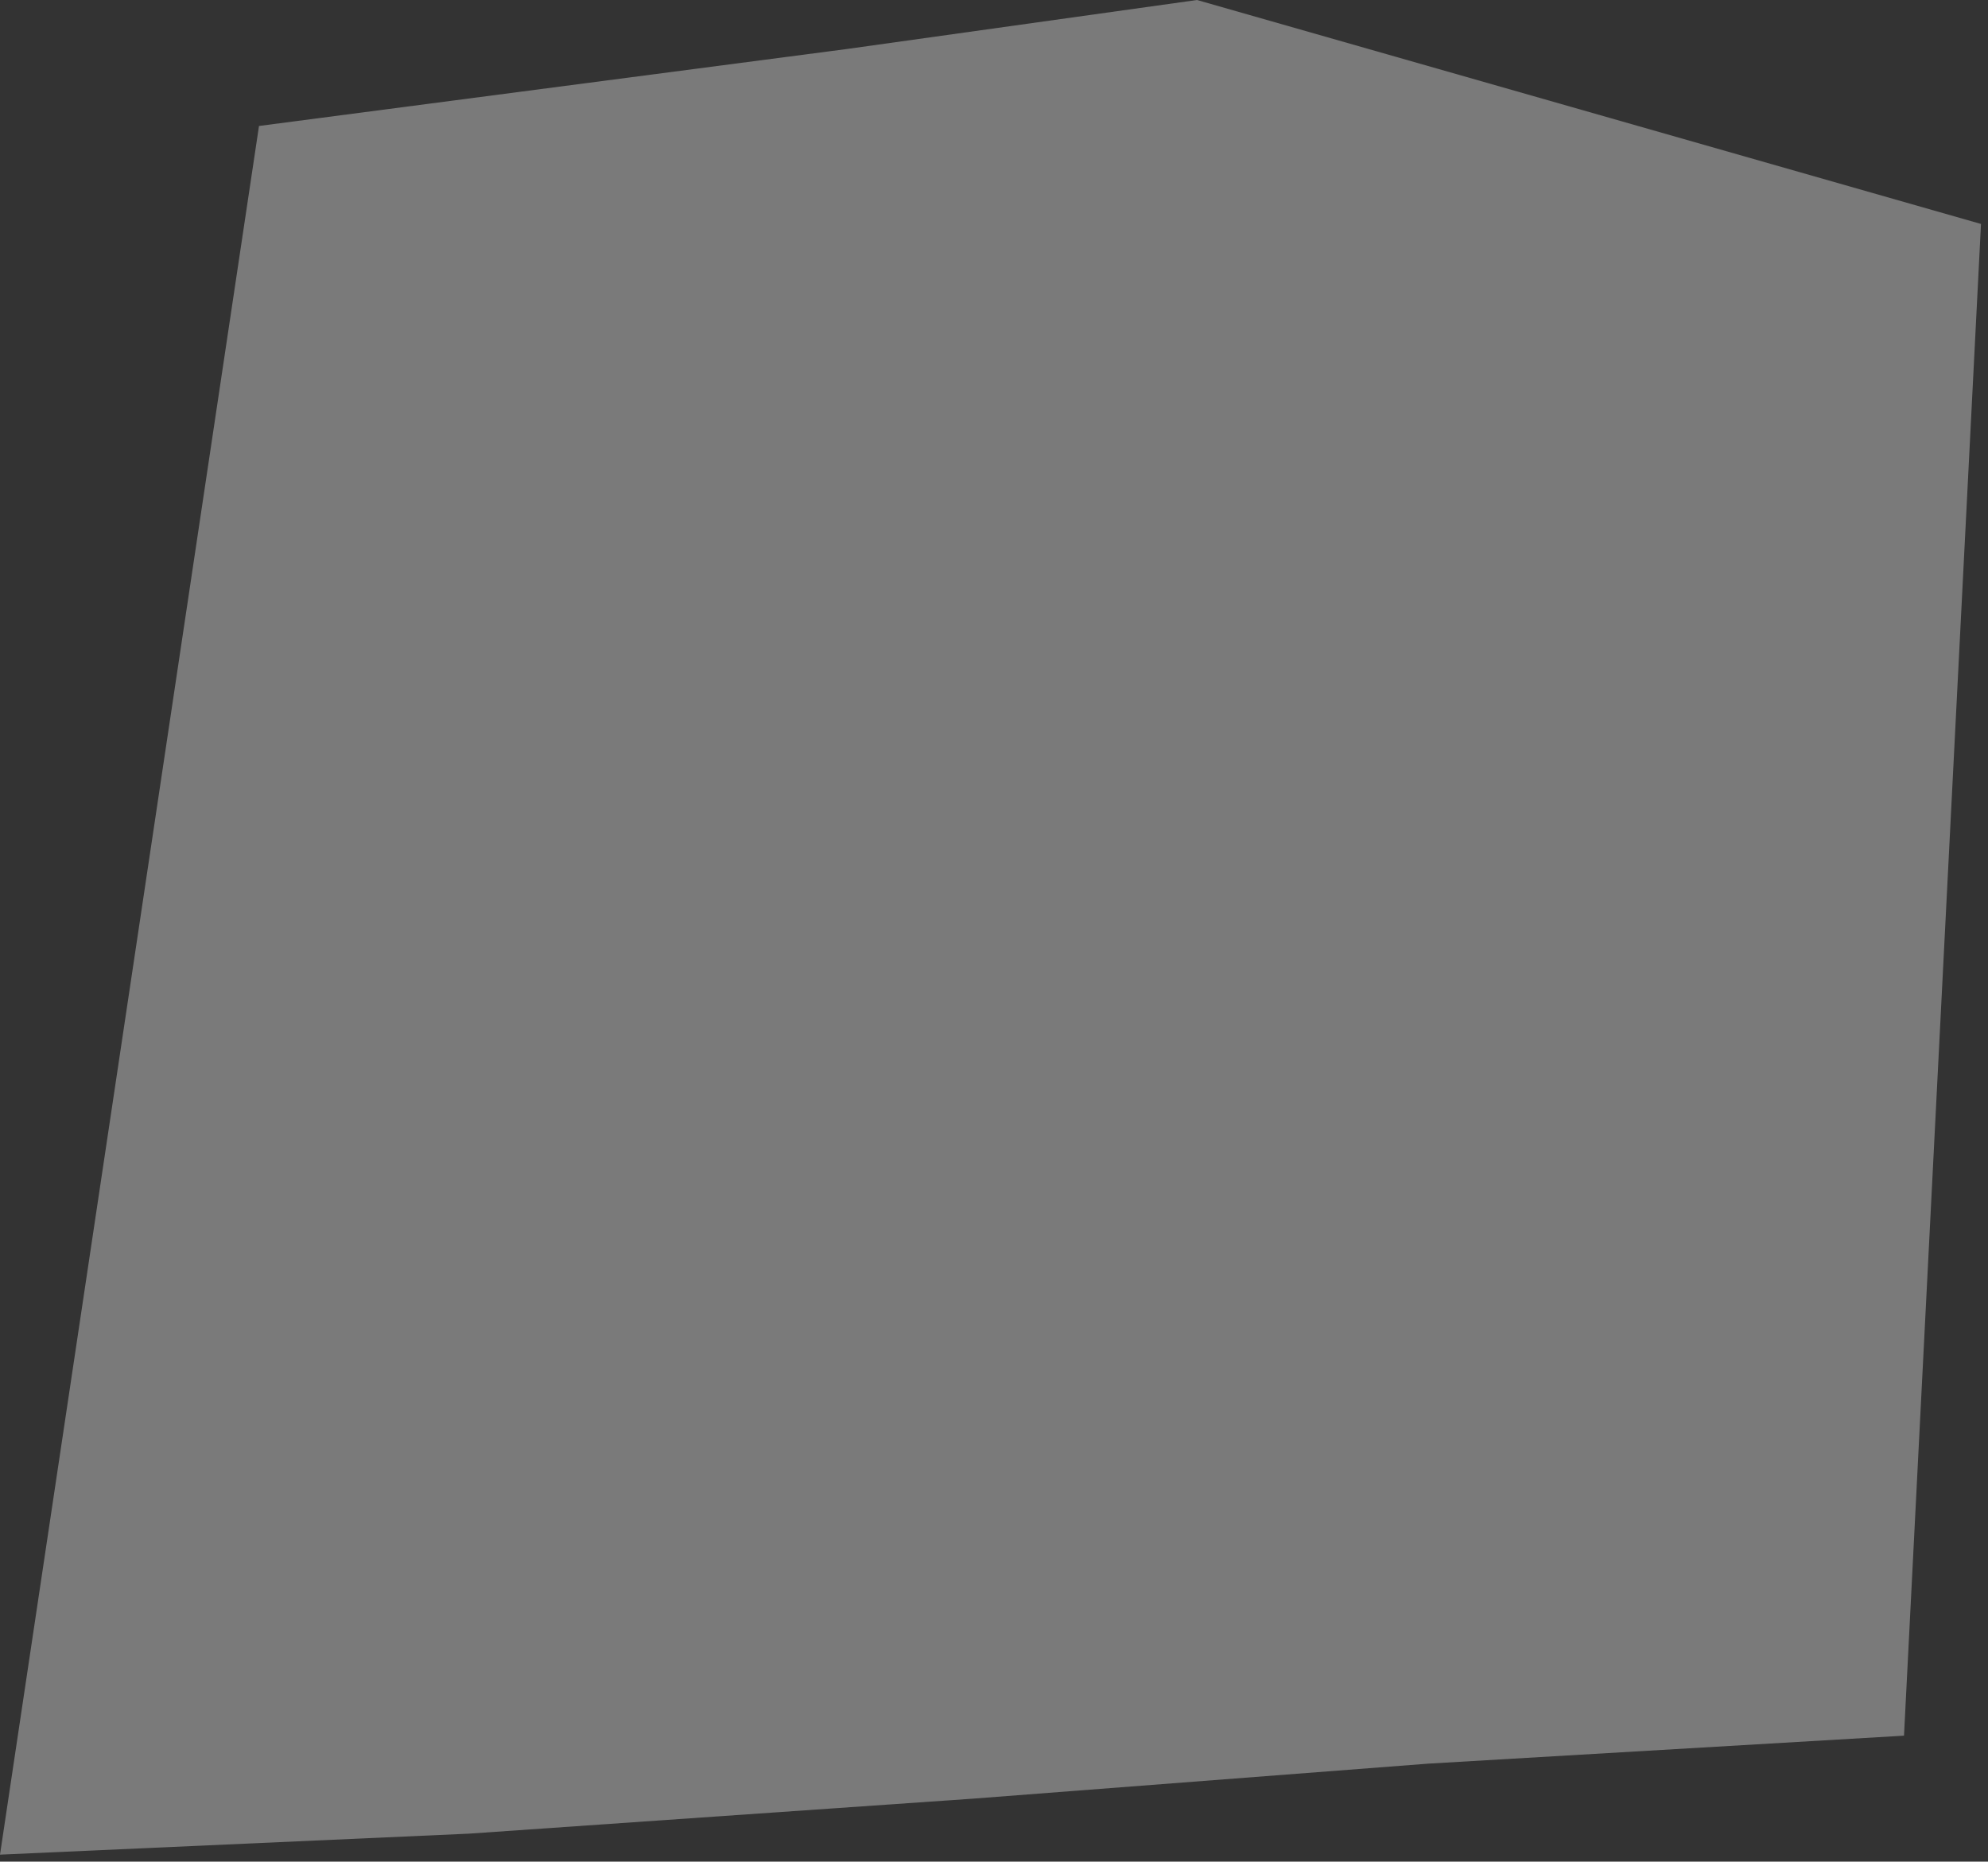
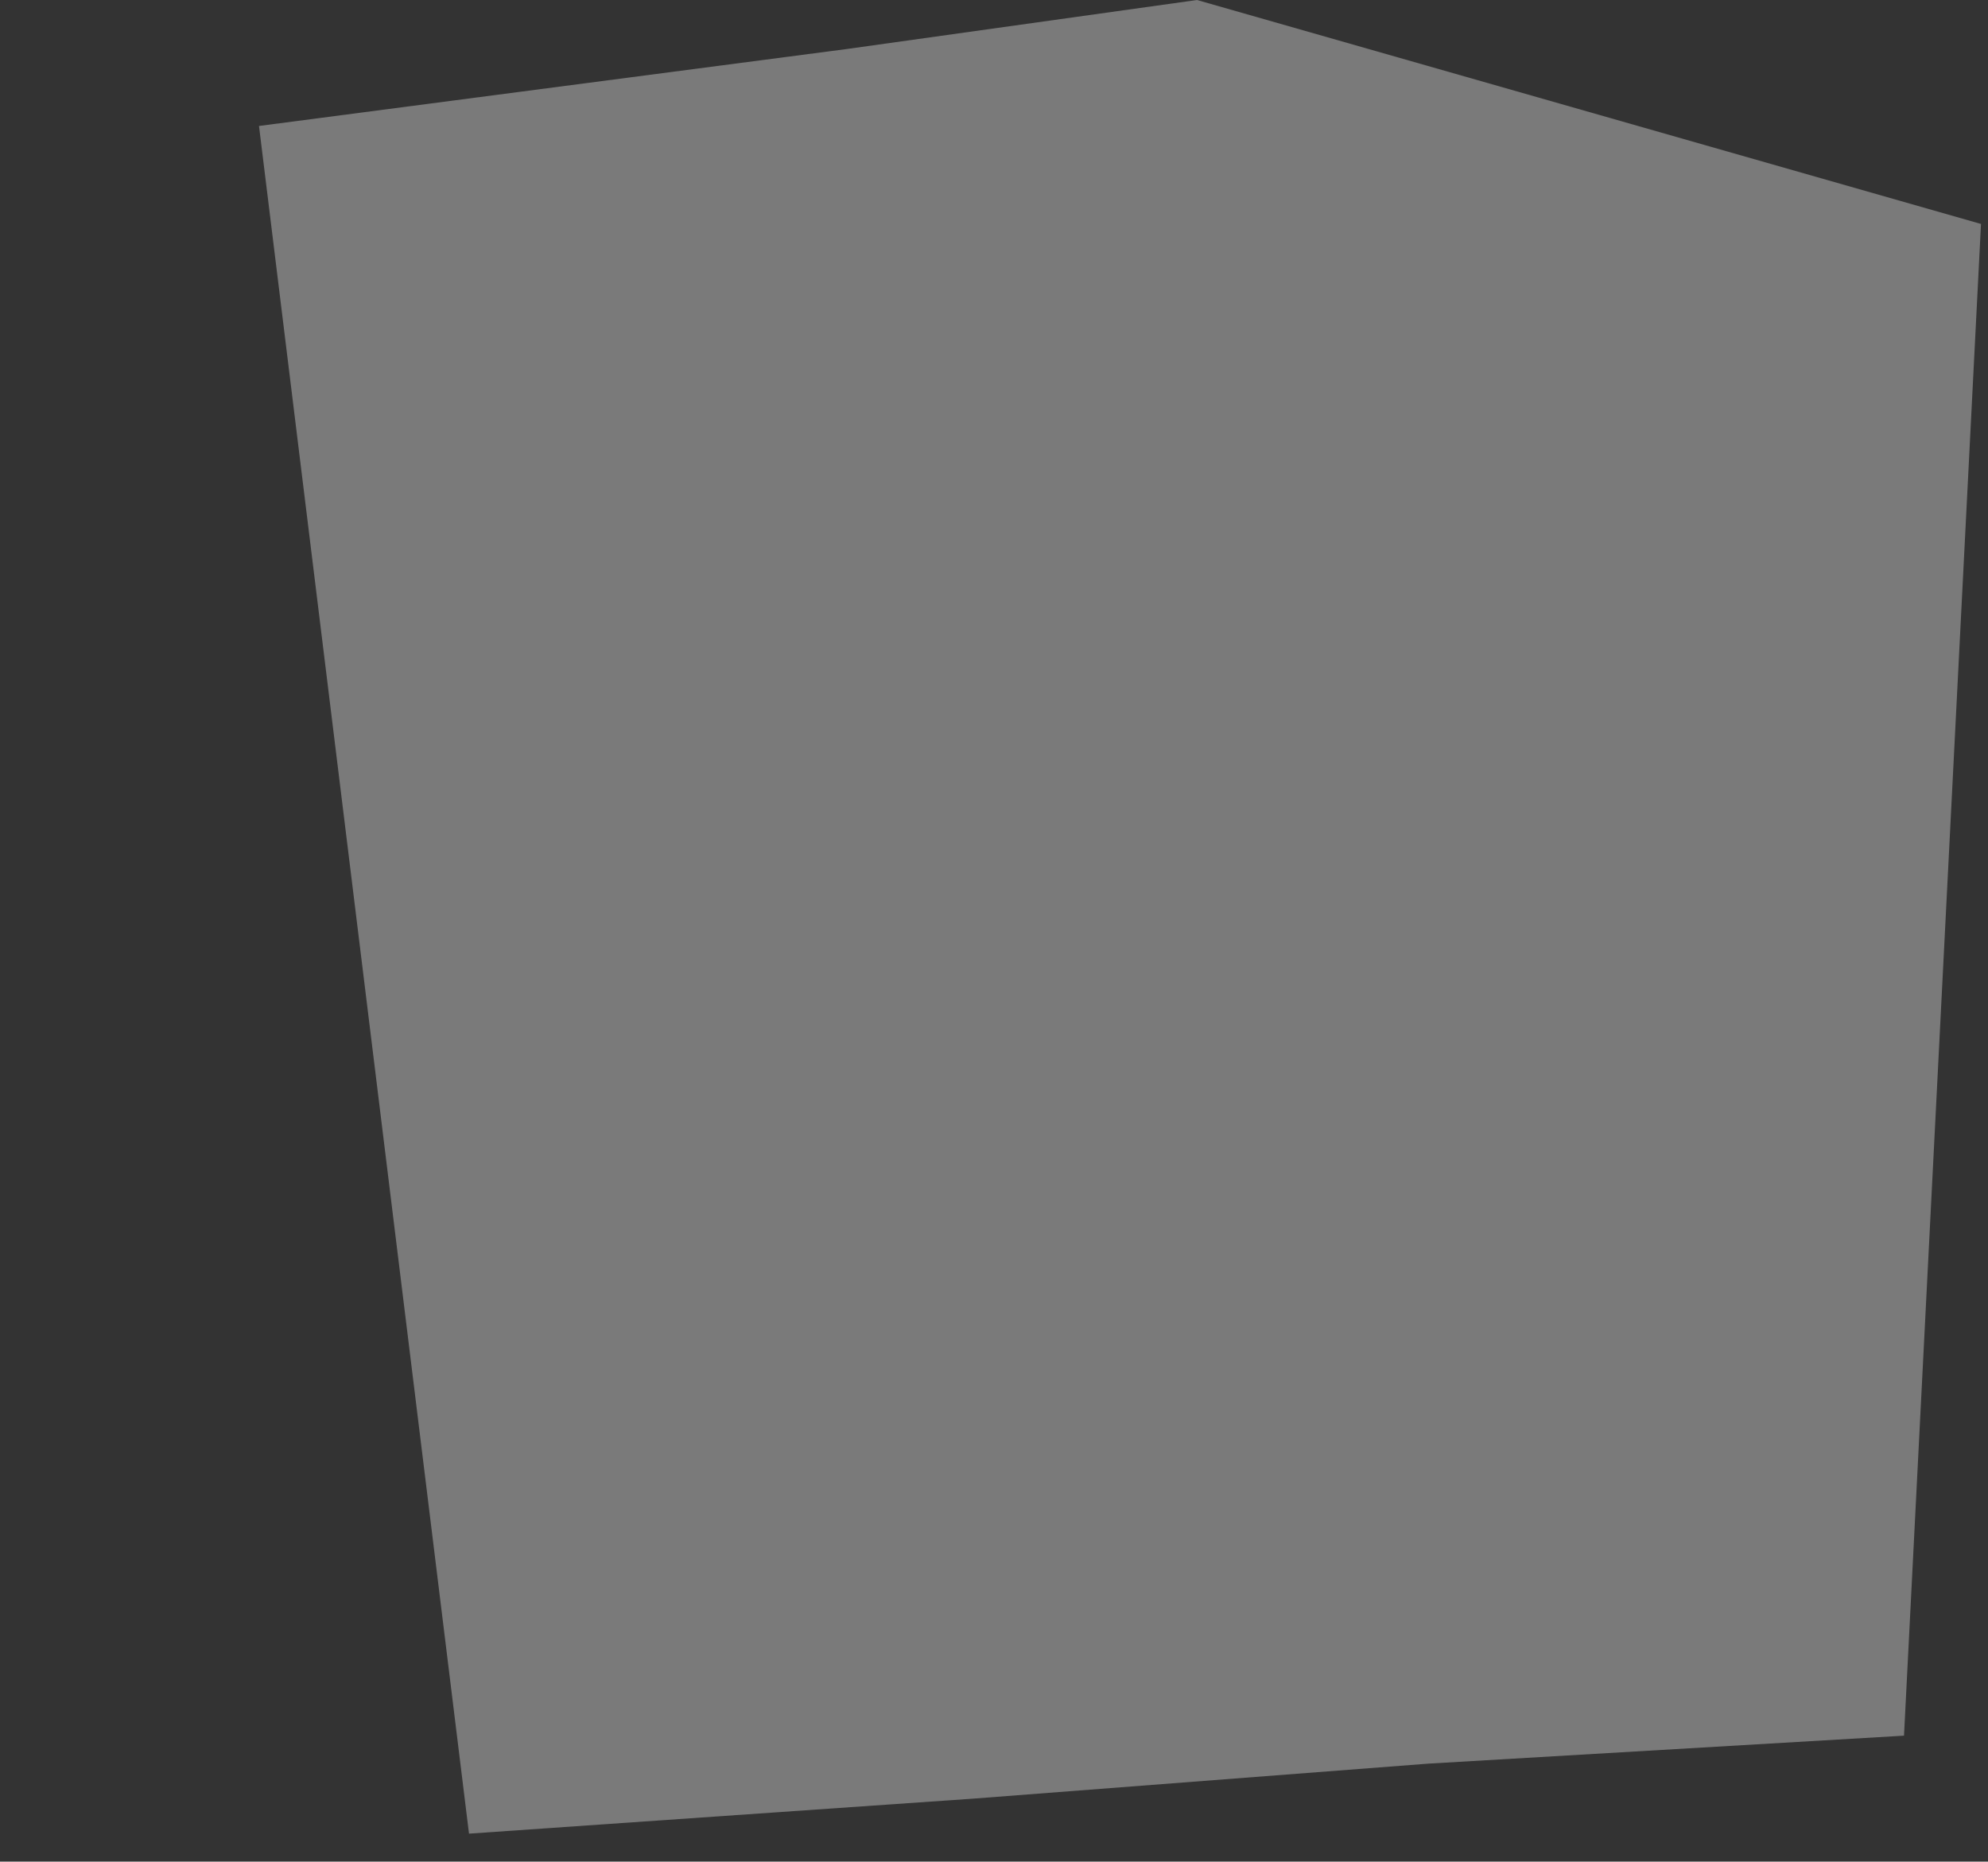
<svg xmlns="http://www.w3.org/2000/svg" width="142" height="133" viewBox="0 0 142 133" fill="none">
  <rect x="0" y="0" width="142" height="133" fill="#333333" stroke="none" />
-   <path d="M60.5 3.5L85.5 0L141.5 16L136 124L102 126L69.5 128.5L33.5 131L0 132.5L18.5 9L60.5 3.5Z" fill="white" fill-opacity="0.35" />
+   <path d="M60.5 3.5L85.5 0L141.5 16L136 124L102 126L69.5 128.5L33.5 131L18.5 9L60.5 3.5Z" fill="white" fill-opacity="0.35" />
</svg>